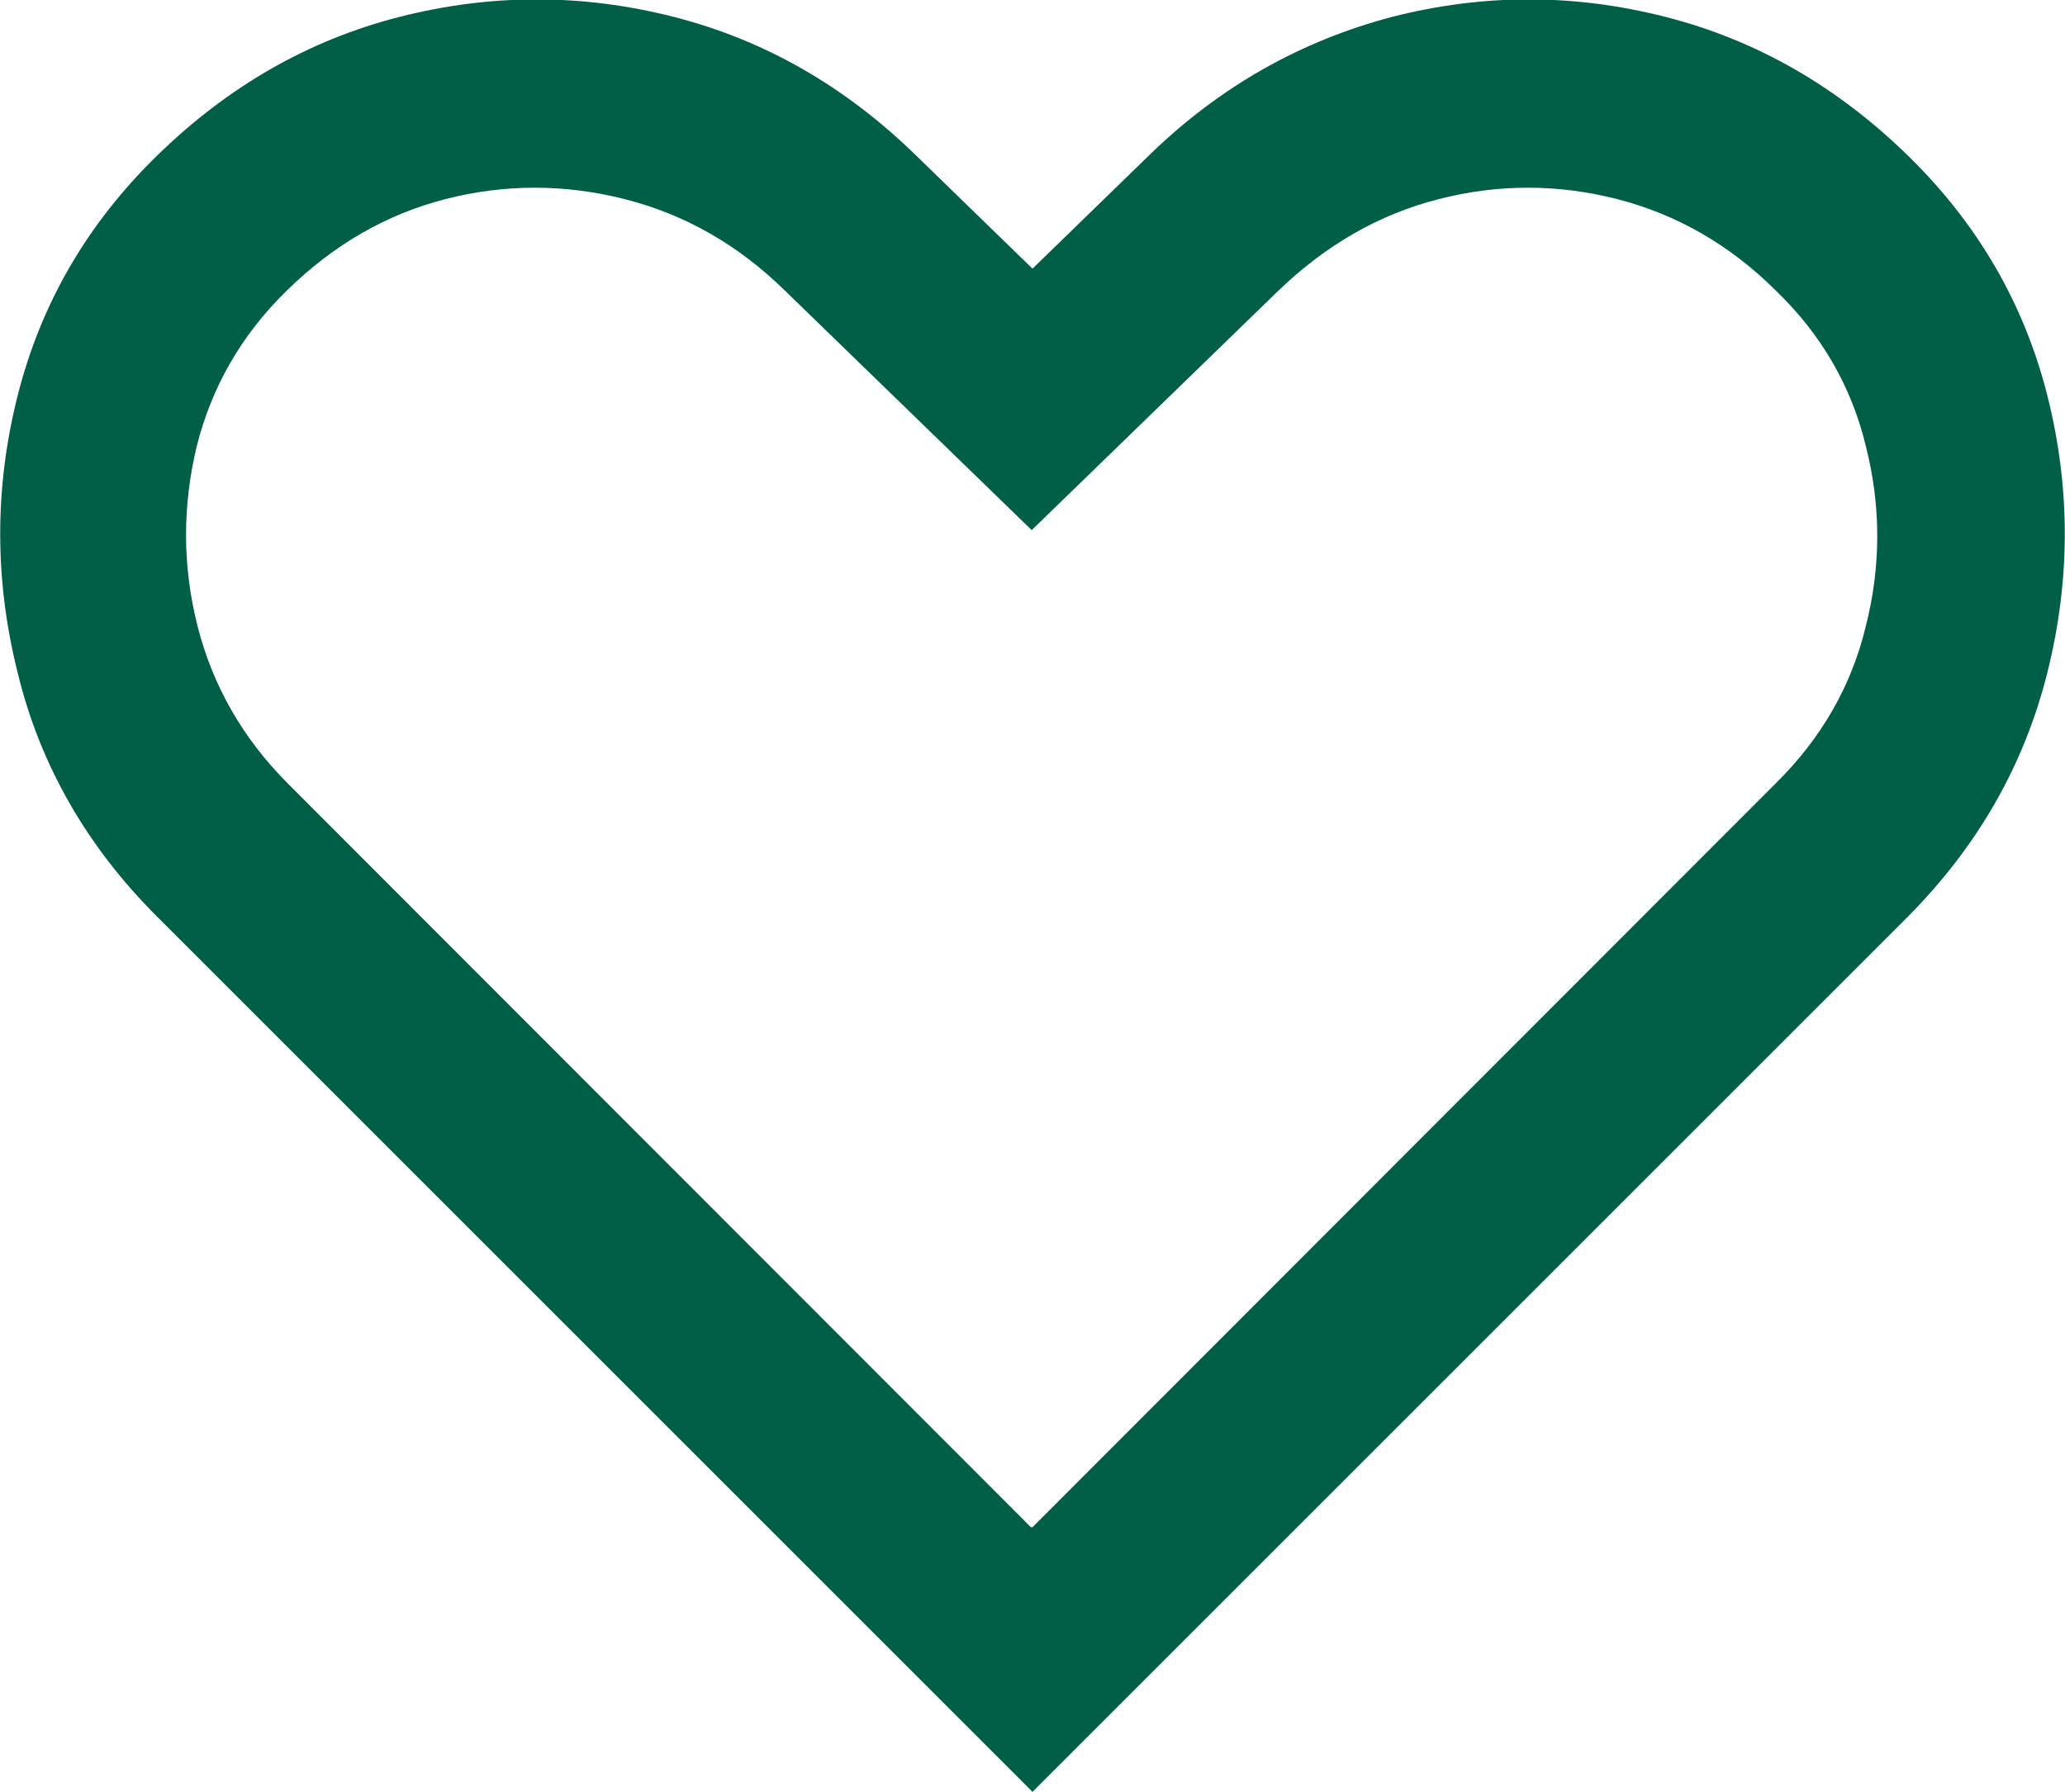
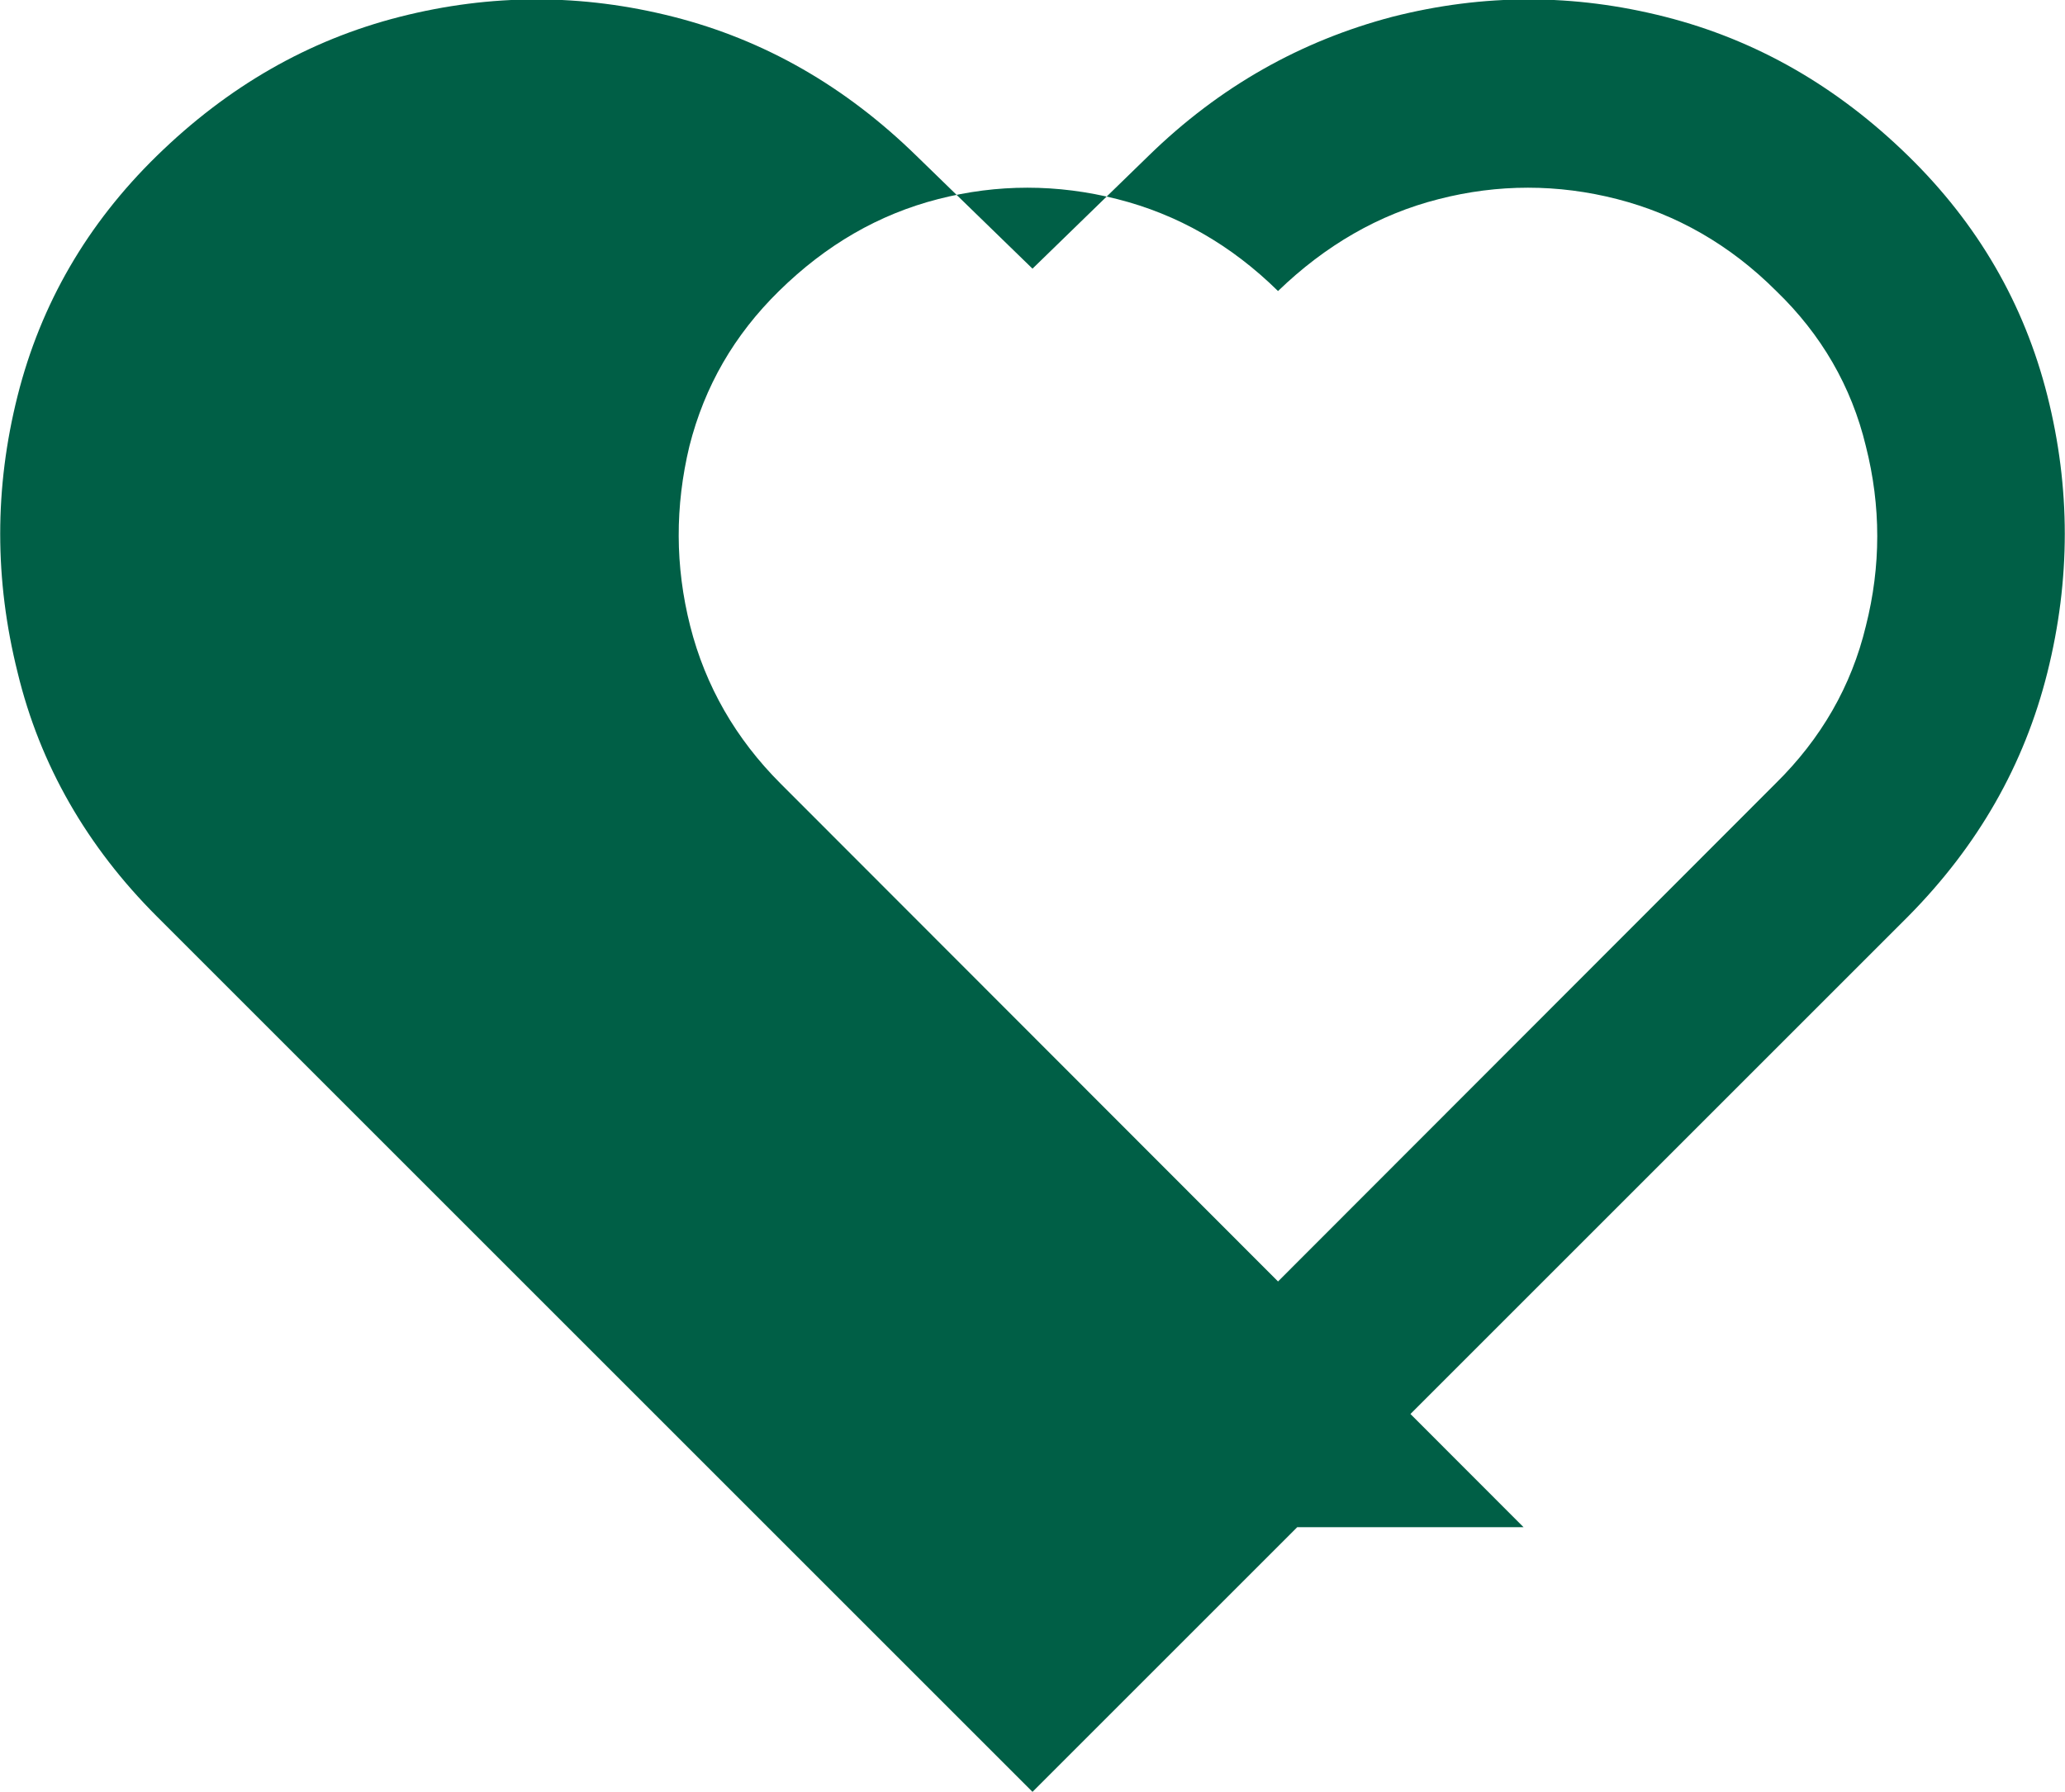
<svg xmlns="http://www.w3.org/2000/svg" id="_レイヤー_2" viewBox="0 0 25.82 22.41">
  <defs>
    <style>.cls-1{fill:#005f46;stroke-width:0px;}</style>
  </defs>
  <g id="_レイヤー_3">
    <g id="global_nav">
-       <path class="cls-1" d="M12.91,22.41L1.96,11.46c-.87-.87-1.46-1.89-1.74-3.05-.29-1.16-.29-2.31,0-3.46s.87-2.15,1.74-3c.89-.87,1.9-1.45,3.04-1.74s2.28-.29,3.42,0c1.14.29,2.15.87,3.04,1.74l1.45,1.41,1.45-1.41c.89-.87,1.91-1.44,3.05-1.74,1.14-.29,2.27-.29,3.41,0s2.15.87,3.04,1.74c.87.85,1.45,1.85,1.74,3s.29,2.3,0,3.46c-.29,1.16-.87,2.17-1.74,3.05l-10.95,10.95ZM12.91,19.1l9.29-9.3c.57-.56.95-1.22,1.13-1.97.19-.75.19-1.5,0-2.25-.18-.75-.56-1.4-1.12-1.94-.58-.58-1.25-.96-1.99-1.15-.74-.19-1.49-.19-2.23,0-.75.19-1.42.58-2.01,1.15l-3.08,2.99-3.08-2.99c-.59-.58-1.26-.96-2.01-1.15s-1.5-.19-2.24,0c-.74.19-1.4.57-1.99,1.15-.56.55-.93,1.19-1.12,1.94-.18.75-.18,1.5.01,2.25.19.75.57,1.41,1.13,1.97l9.29,9.3Z" />
+       <path class="cls-1" d="M12.91,22.41L1.96,11.46c-.87-.87-1.46-1.89-1.74-3.05-.29-1.16-.29-2.31,0-3.46s.87-2.15,1.74-3c.89-.87,1.9-1.45,3.04-1.74s2.28-.29,3.42,0c1.14.29,2.15.87,3.04,1.74l1.45,1.41,1.45-1.41c.89-.87,1.91-1.44,3.05-1.74,1.14-.29,2.27-.29,3.41,0s2.15.87,3.04,1.74c.87.85,1.45,1.85,1.74,3s.29,2.3,0,3.46c-.29,1.16-.87,2.17-1.74,3.05l-10.95,10.95ZM12.91,19.1l9.29-9.3c.57-.56.95-1.22,1.13-1.97.19-.75.19-1.5,0-2.25-.18-.75-.56-1.4-1.12-1.94-.58-.58-1.25-.96-1.99-1.15-.74-.19-1.49-.19-2.23,0-.75.19-1.42.58-2.01,1.15c-.59-.58-1.26-.96-2.01-1.15s-1.5-.19-2.24,0c-.74.19-1.4.57-1.99,1.15-.56.55-.93,1.19-1.12,1.94-.18.75-.18,1.5.01,2.25.19.75.57,1.41,1.13,1.97l9.29,9.3Z" />
    </g>
  </g>
</svg>